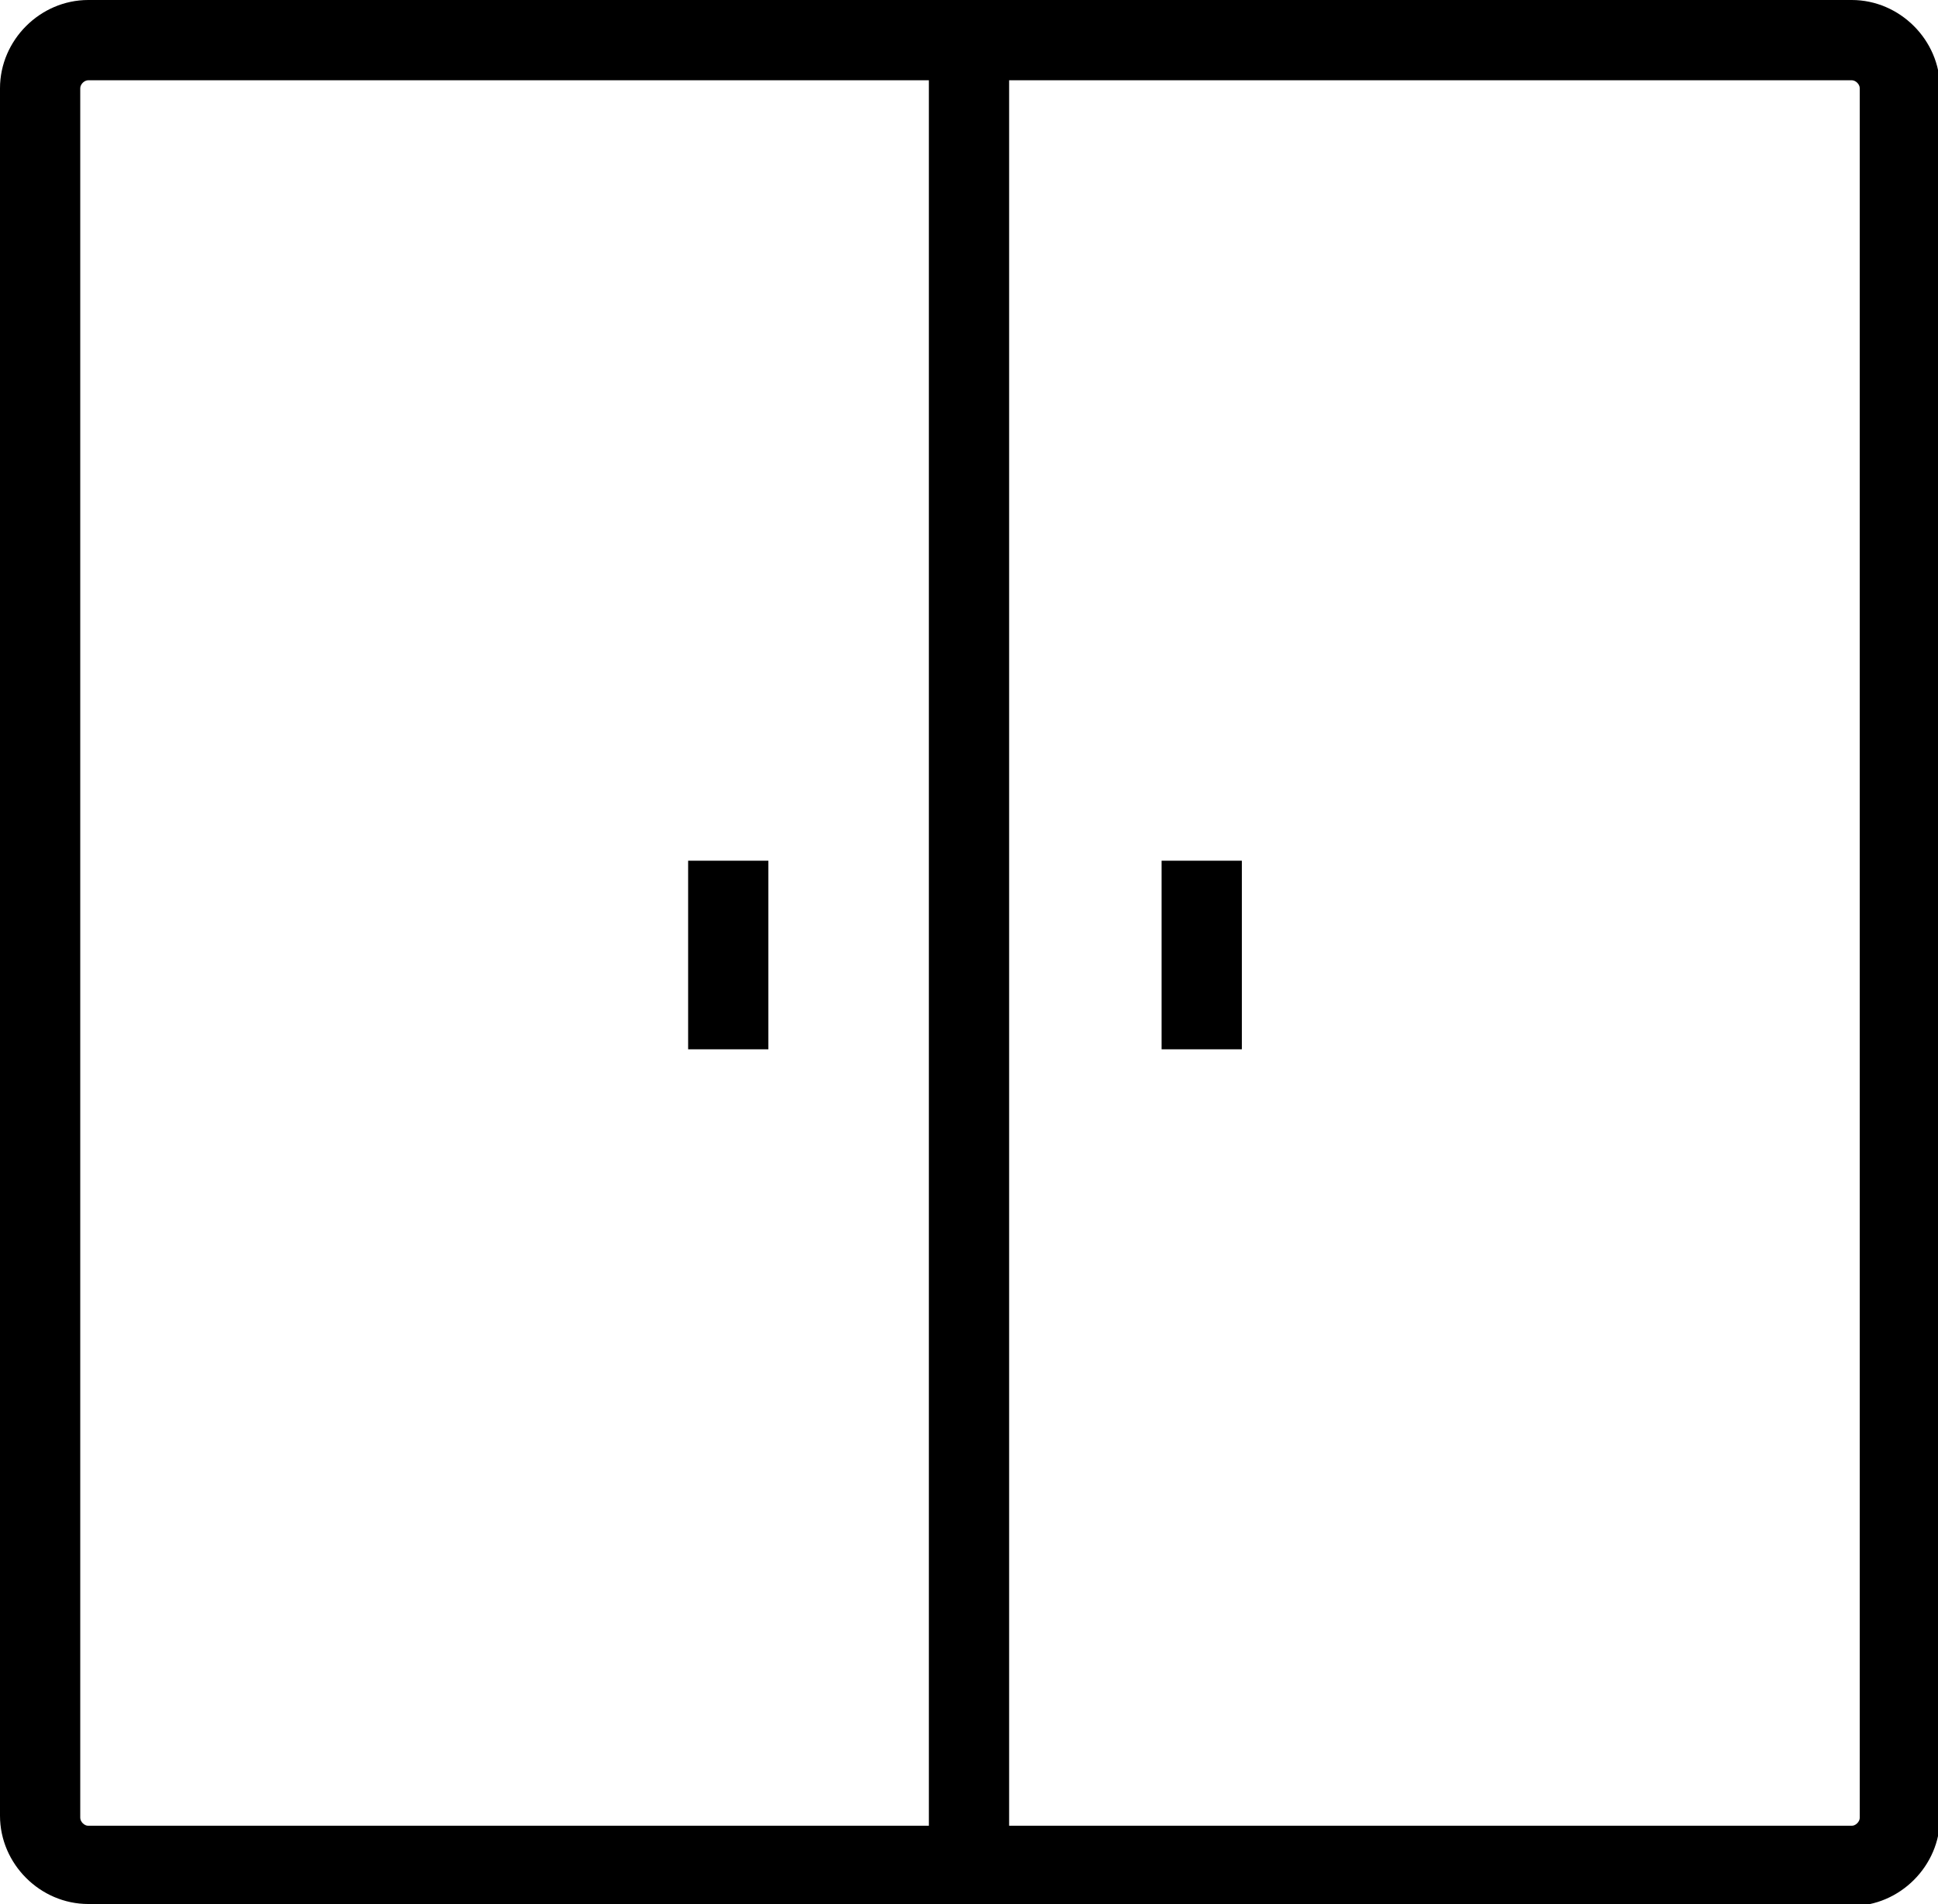
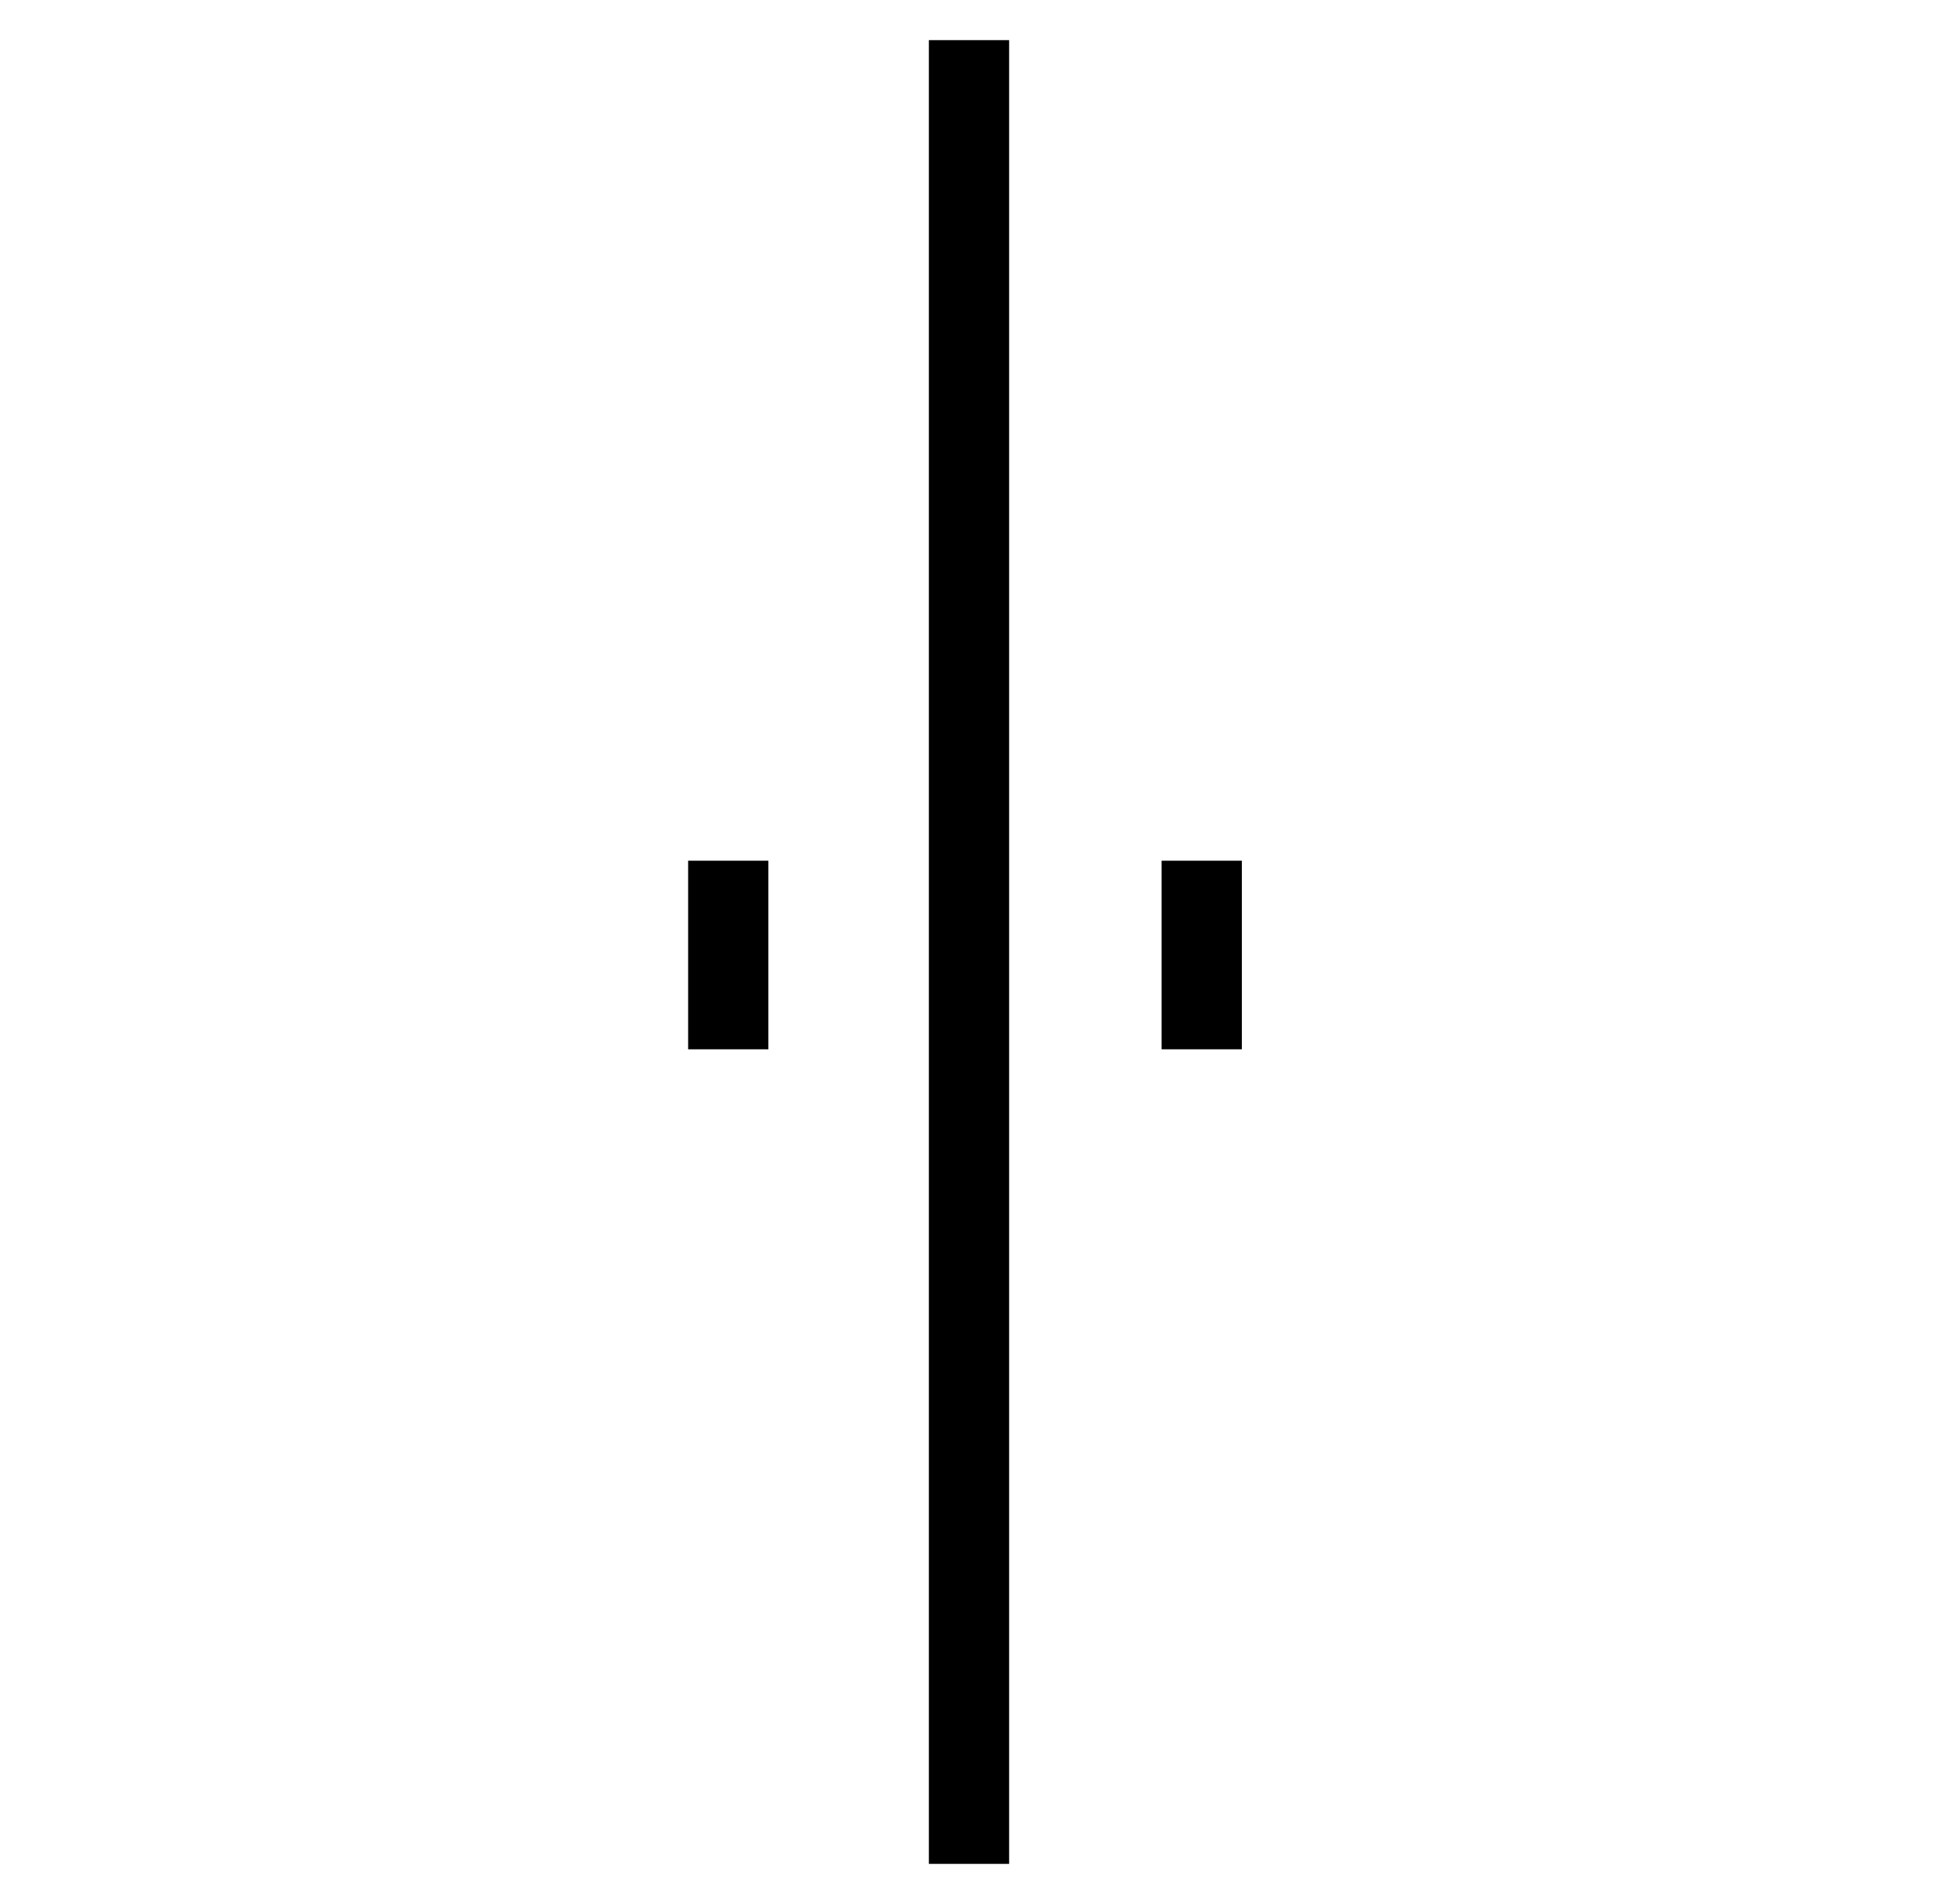
<svg xmlns="http://www.w3.org/2000/svg" id="Layer_1" version="1.1" viewBox="0 0 96.6 94.9">
-   <path d="M92.2,94.9H4.4c-2.4,0-4.4-2-4.4-4.4V4.4C0,2,2,0,4.4,0h87.9c2.4,0,4.4,2,4.4,4.4v86.2c0,2.4-2,4.4-4.4,4.4ZM4.4,4c-.2,0-.4.2-.4.4v86.2c0,.2.2.4.4.4h87.9c.2,0,.4-.2.4-.4V4.4c0-.2-.2-.4-.4-.4H4.4Z" />
  <rect x="46.3" y="2" width="4" height="90.9" />
  <rect x="34.3" y="42.9" width="4" height="9.4" />
  <rect x="57.9" y="42.9" width="4" height="9.4" />
</svg>